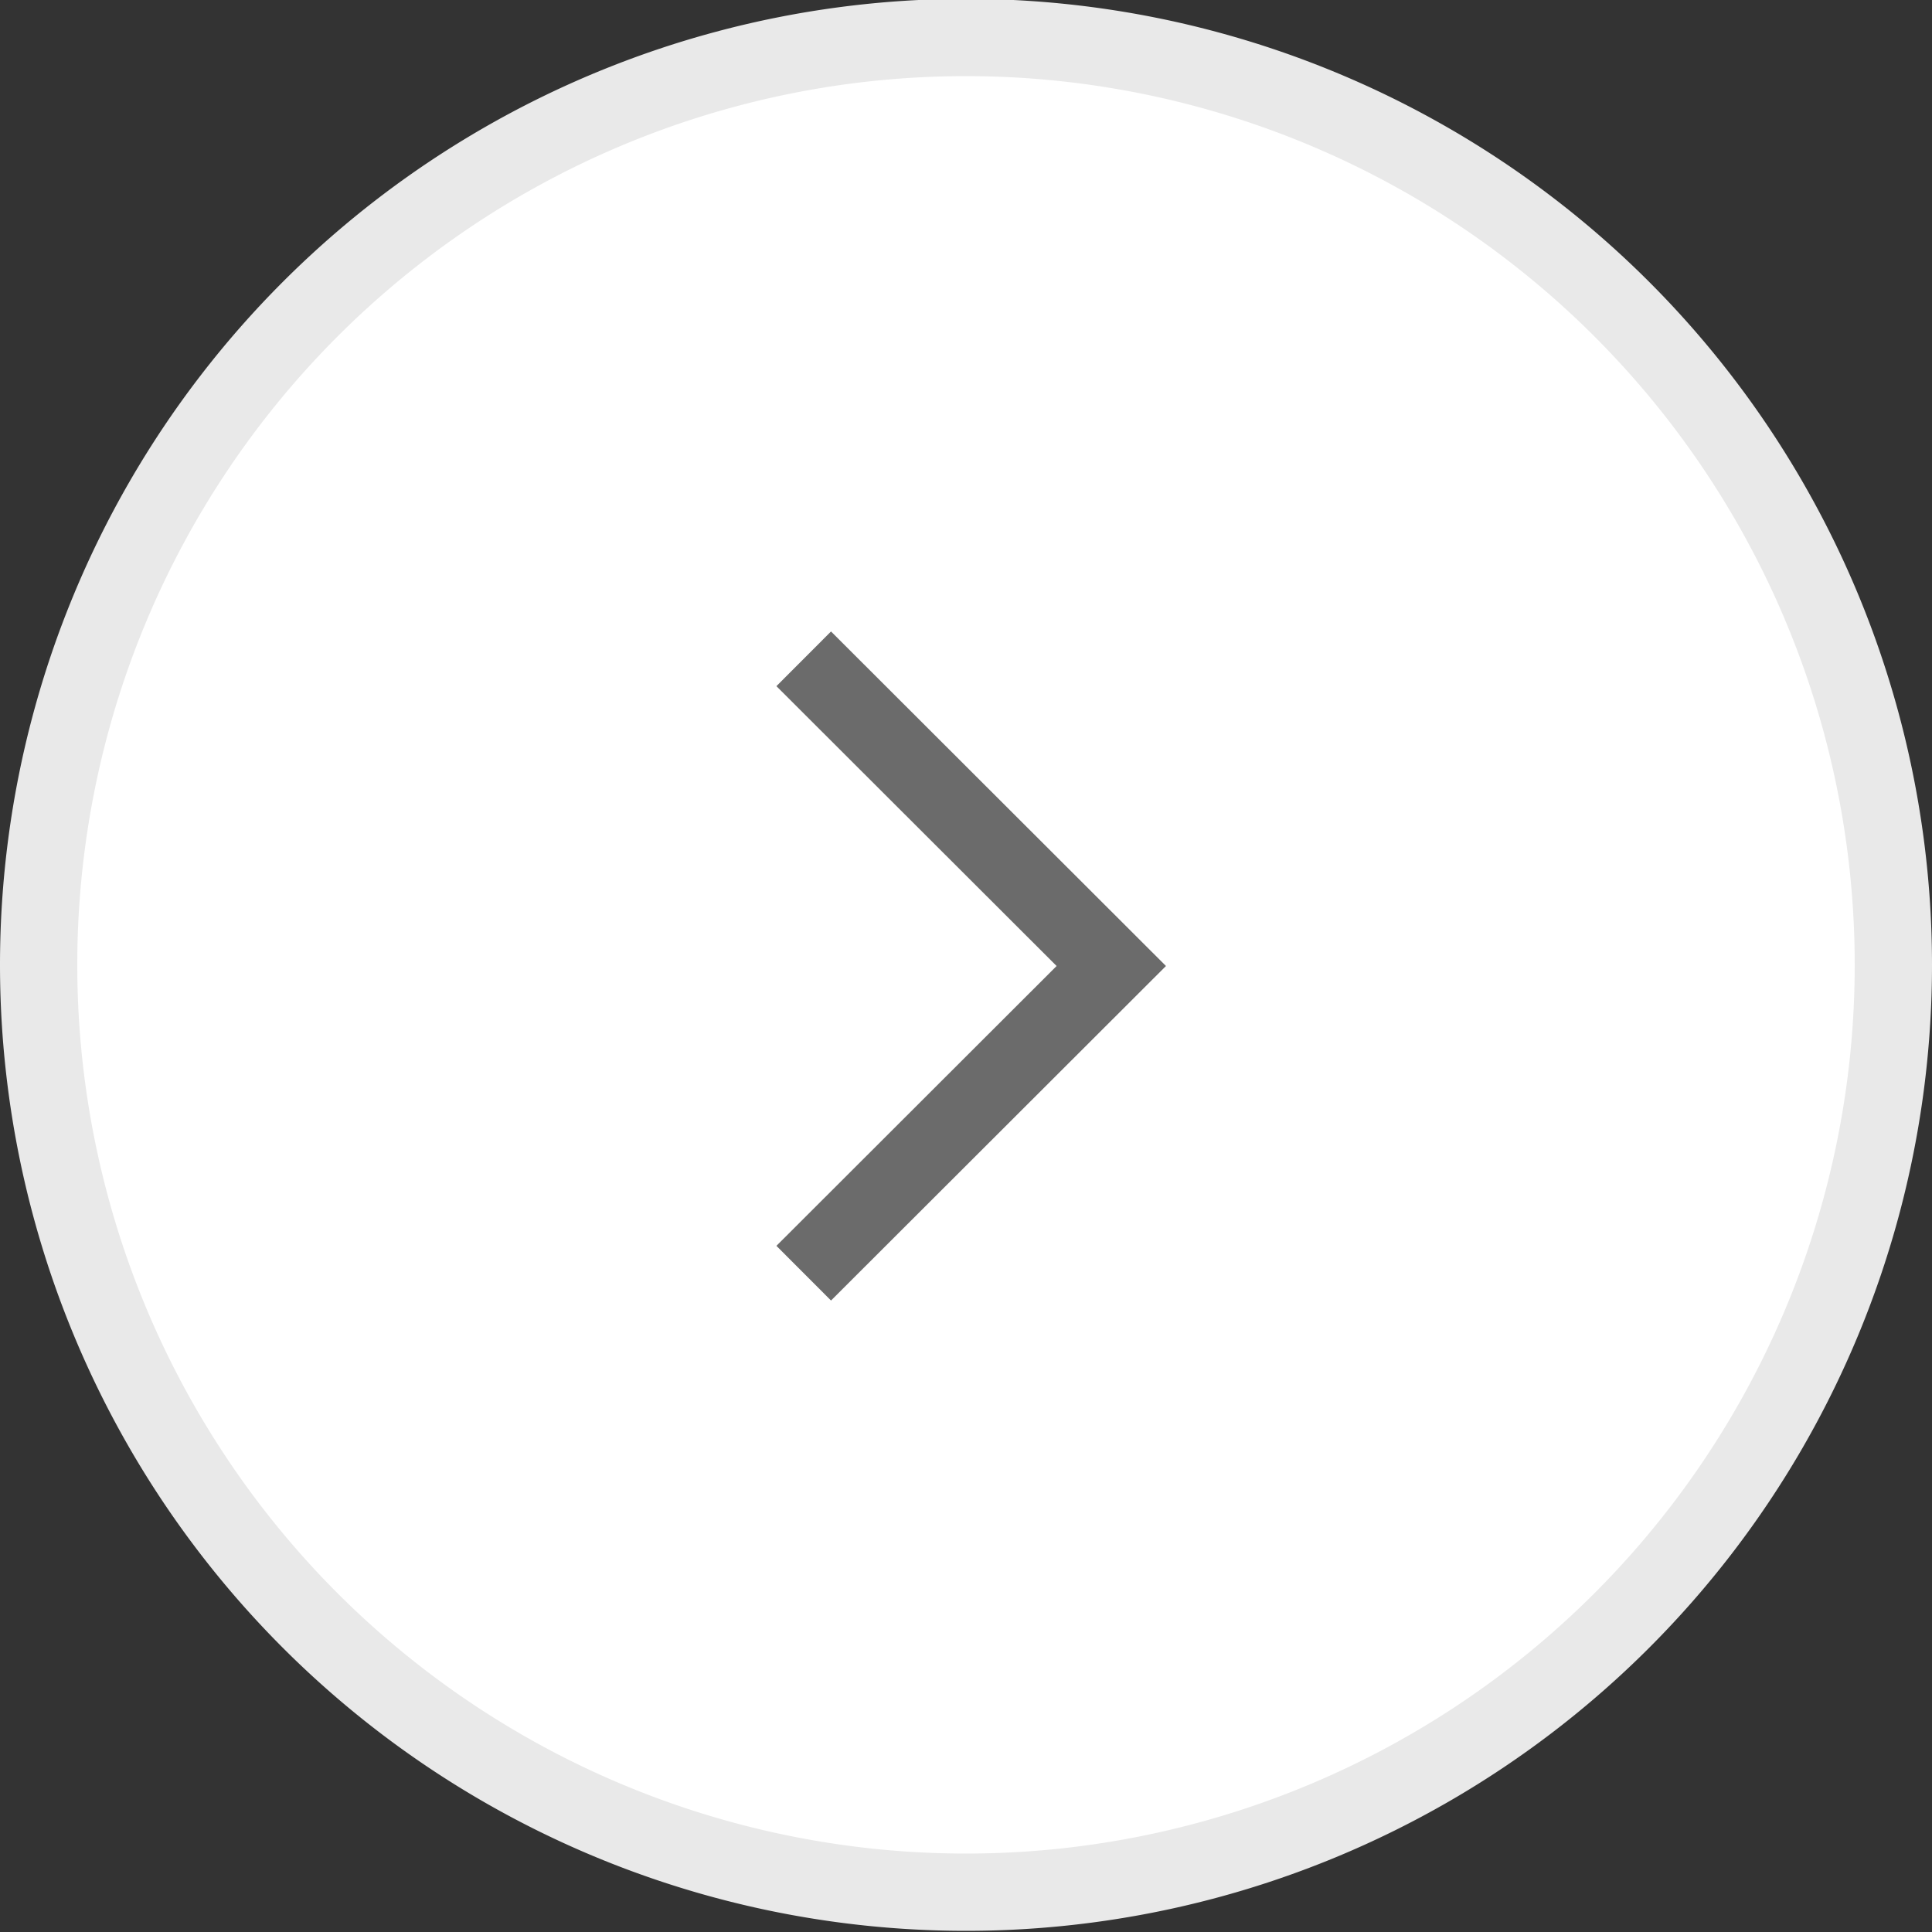
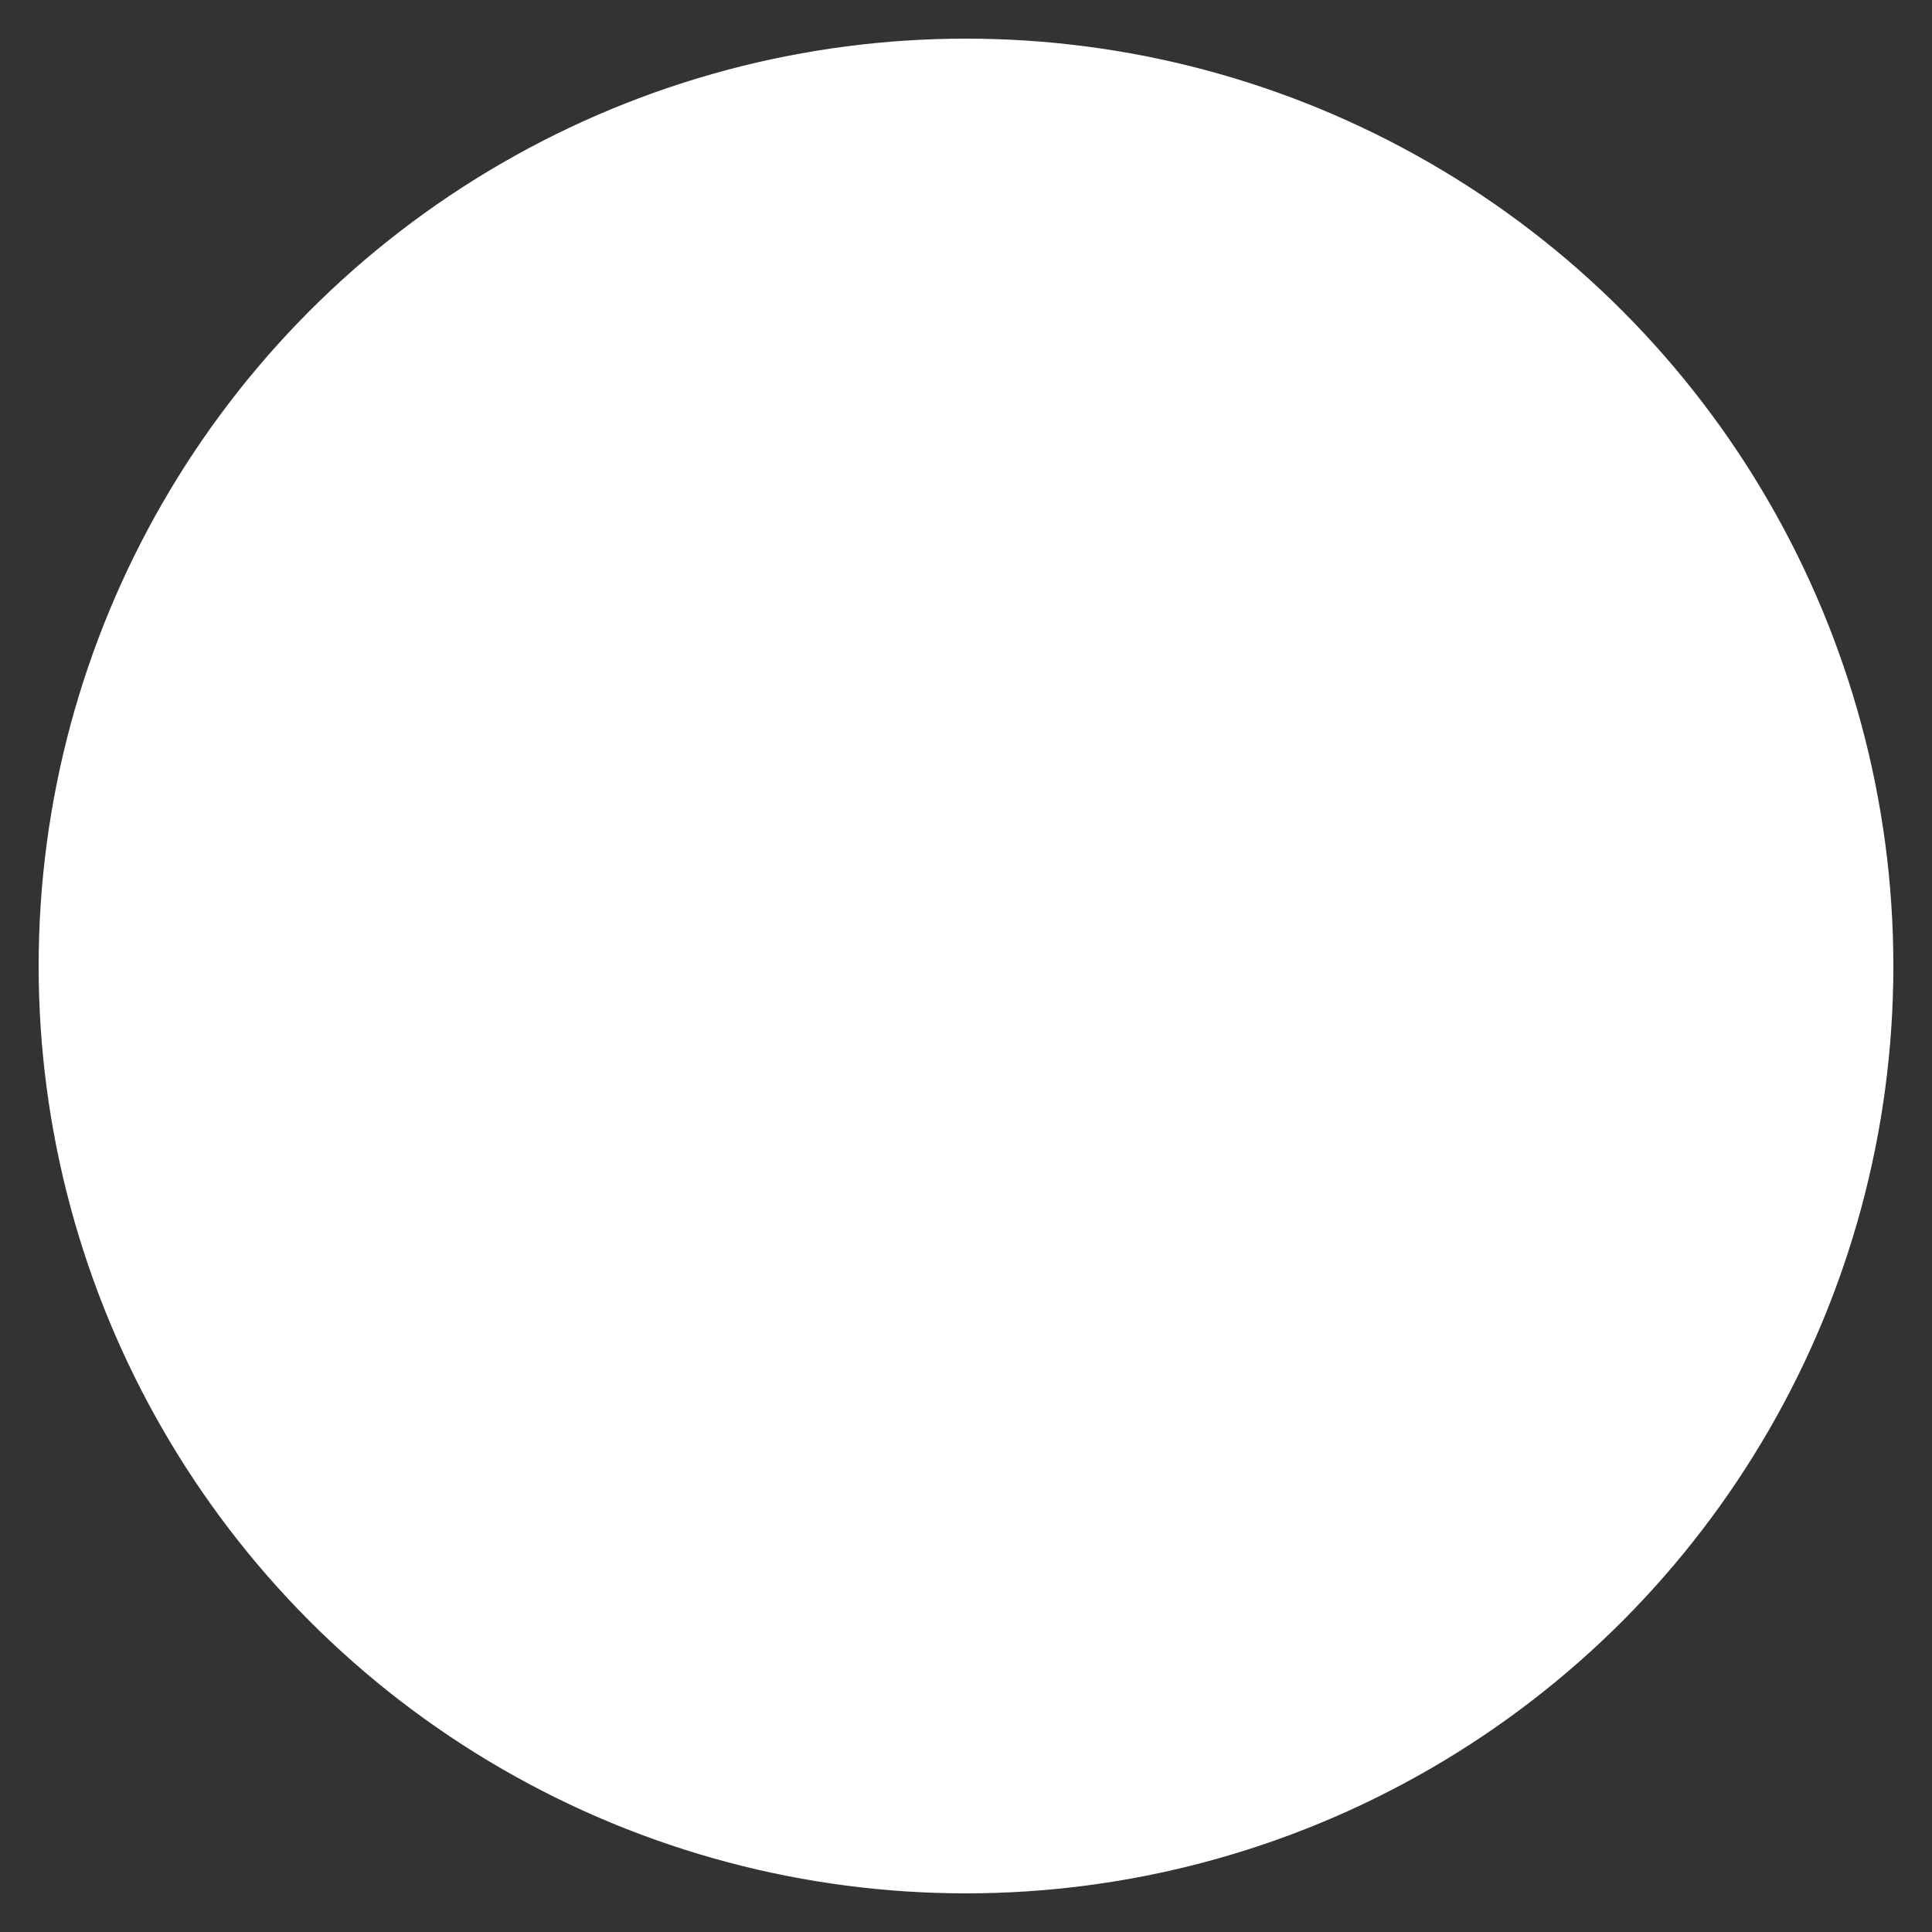
<svg xmlns="http://www.w3.org/2000/svg" id="图层_1" data-name="图层 1" viewBox="0 0 50 50">
  <rect x="0" y="0" width="50" height="50" fill="#333333" stroke="none" />
  <defs>
    <style>.cls-1{fill:#fff;}.cls-2{fill:#e9e9e9;}.cls-3{fill:#2385ed;opacity:0;}.cls-4{fill:none;stroke:#6b6b6b;stroke-miterlimit:10;stroke-width:2px;}</style>
  </defs>
  <circle class="cls-1" cx="25" cy="25" r="24" />
-   <path class="cls-2" d="M366.32,91a23,23,0,1,1-23,23,23,23,0,0,1,23-23m0-2h0a25,25,0,0,0-25,25h0a25,25,0,0,0,25,25h0a25,25,0,0,0,25-25h0a25,25,0,0,0-25-25Z" transform="translate(-341.32 -89.03)" />
-   <rect class="cls-3" x="357.33" y="105.03" width="18" height="18" transform="translate(139.03 -341.33) rotate(90)" />
-   <polyline class="cls-4" points="20.8 17.05 28.76 25 20.8 32.95" />
</svg>